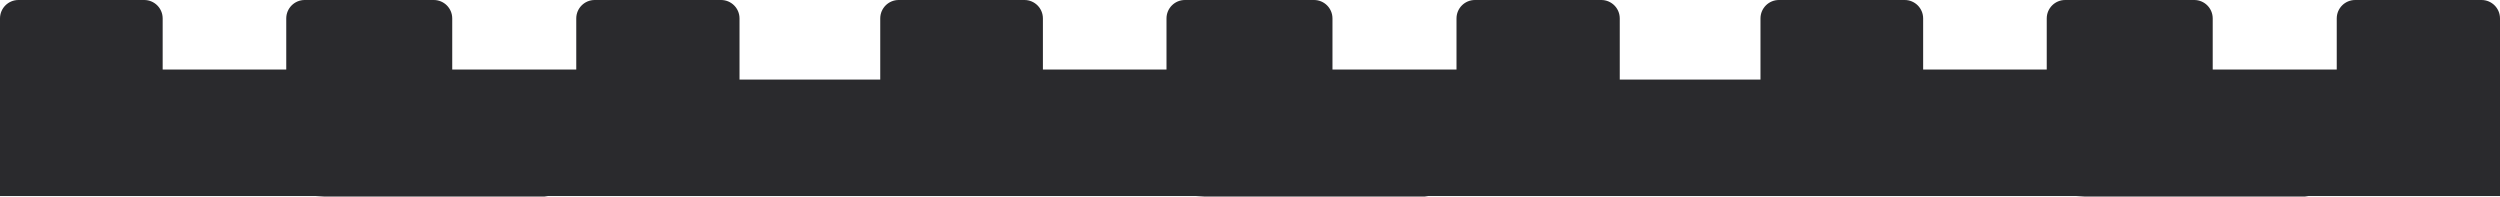
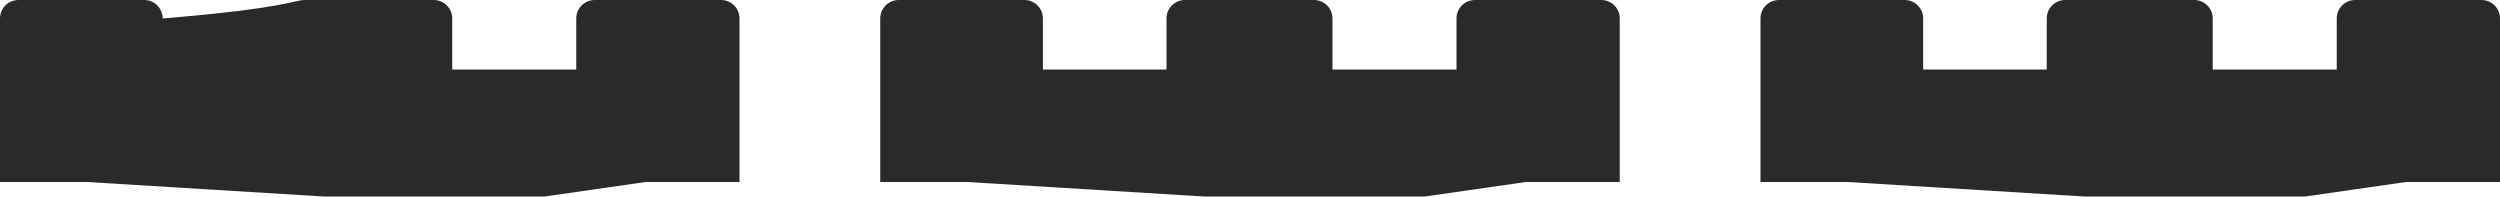
<svg xmlns="http://www.w3.org/2000/svg" width="2576" height="203" viewBox="0 0 2576 203" fill="none">
-   <rect width="2576" height="120" transform="matrix(1 0 0 -1 0 202)" fill="#2A2A2D" />
  <path d="M1903.15 187.502H1814V19C1814 8.507 1822.51 0 1833 0H1962.61C1973.11 0 1981.61 8.507 1981.61 19V71.675H2108.96V19C2108.96 8.507 2117.46 0 2127.96 0H2260.98C2271.47 0 2279.98 8.507 2279.98 19V71.675H2407.78V19C2407.78 8.507 2416.29 0 2426.78 0H2557C2567.49 0 2576 8.507 2576 19V71.675V187.502H2479.42L2375 202.5H2148L1903.15 187.502Z" fill="#2A2A2D" />
-   <path d="M89.148 187.502H0V19C0 8.507 8.507 0 19 0H148.612C159.106 0 167.612 8.507 167.612 19V71.675H294.957V19C294.957 8.507 303.464 0 313.957 0H446.982C457.475 0 465.982 8.507 465.982 19V71.675H593.782V19C593.782 8.507 602.289 0 612.782 0H743C753.493 0 762 8.507 762 19V71.675V187.502H665.423L561 202.5H334L89.148 187.502Z" fill="#2A2A2D" />
+   <path d="M89.148 187.502H0V19C0 8.507 8.507 0 19 0H148.612C159.106 0 167.612 8.507 167.612 19V71.675V19C294.957 8.507 303.464 0 313.957 0H446.982C457.475 0 465.982 8.507 465.982 19V71.675H593.782V19C593.782 8.507 602.289 0 612.782 0H743C753.493 0 762 8.507 762 19V71.675V187.502H665.423L561 202.5H334L89.148 187.502Z" fill="#2A2A2D" />
  <path d="M996.148 187.502H907V19C907 8.507 915.507 0 926 0H1055.61C1066.11 0 1074.61 8.507 1074.61 19V71.675H1201.96V19C1201.96 8.507 1210.46 0 1220.96 0H1353.98C1364.47 0 1372.98 8.507 1372.98 19V71.675H1500.78V19C1500.78 8.507 1509.29 0 1519.78 0H1650C1660.49 0 1669 8.507 1669 19V71.675V187.502H1572.42L1468 202.5H1241L996.148 187.502Z" fill="#2A2A2D" />
</svg>